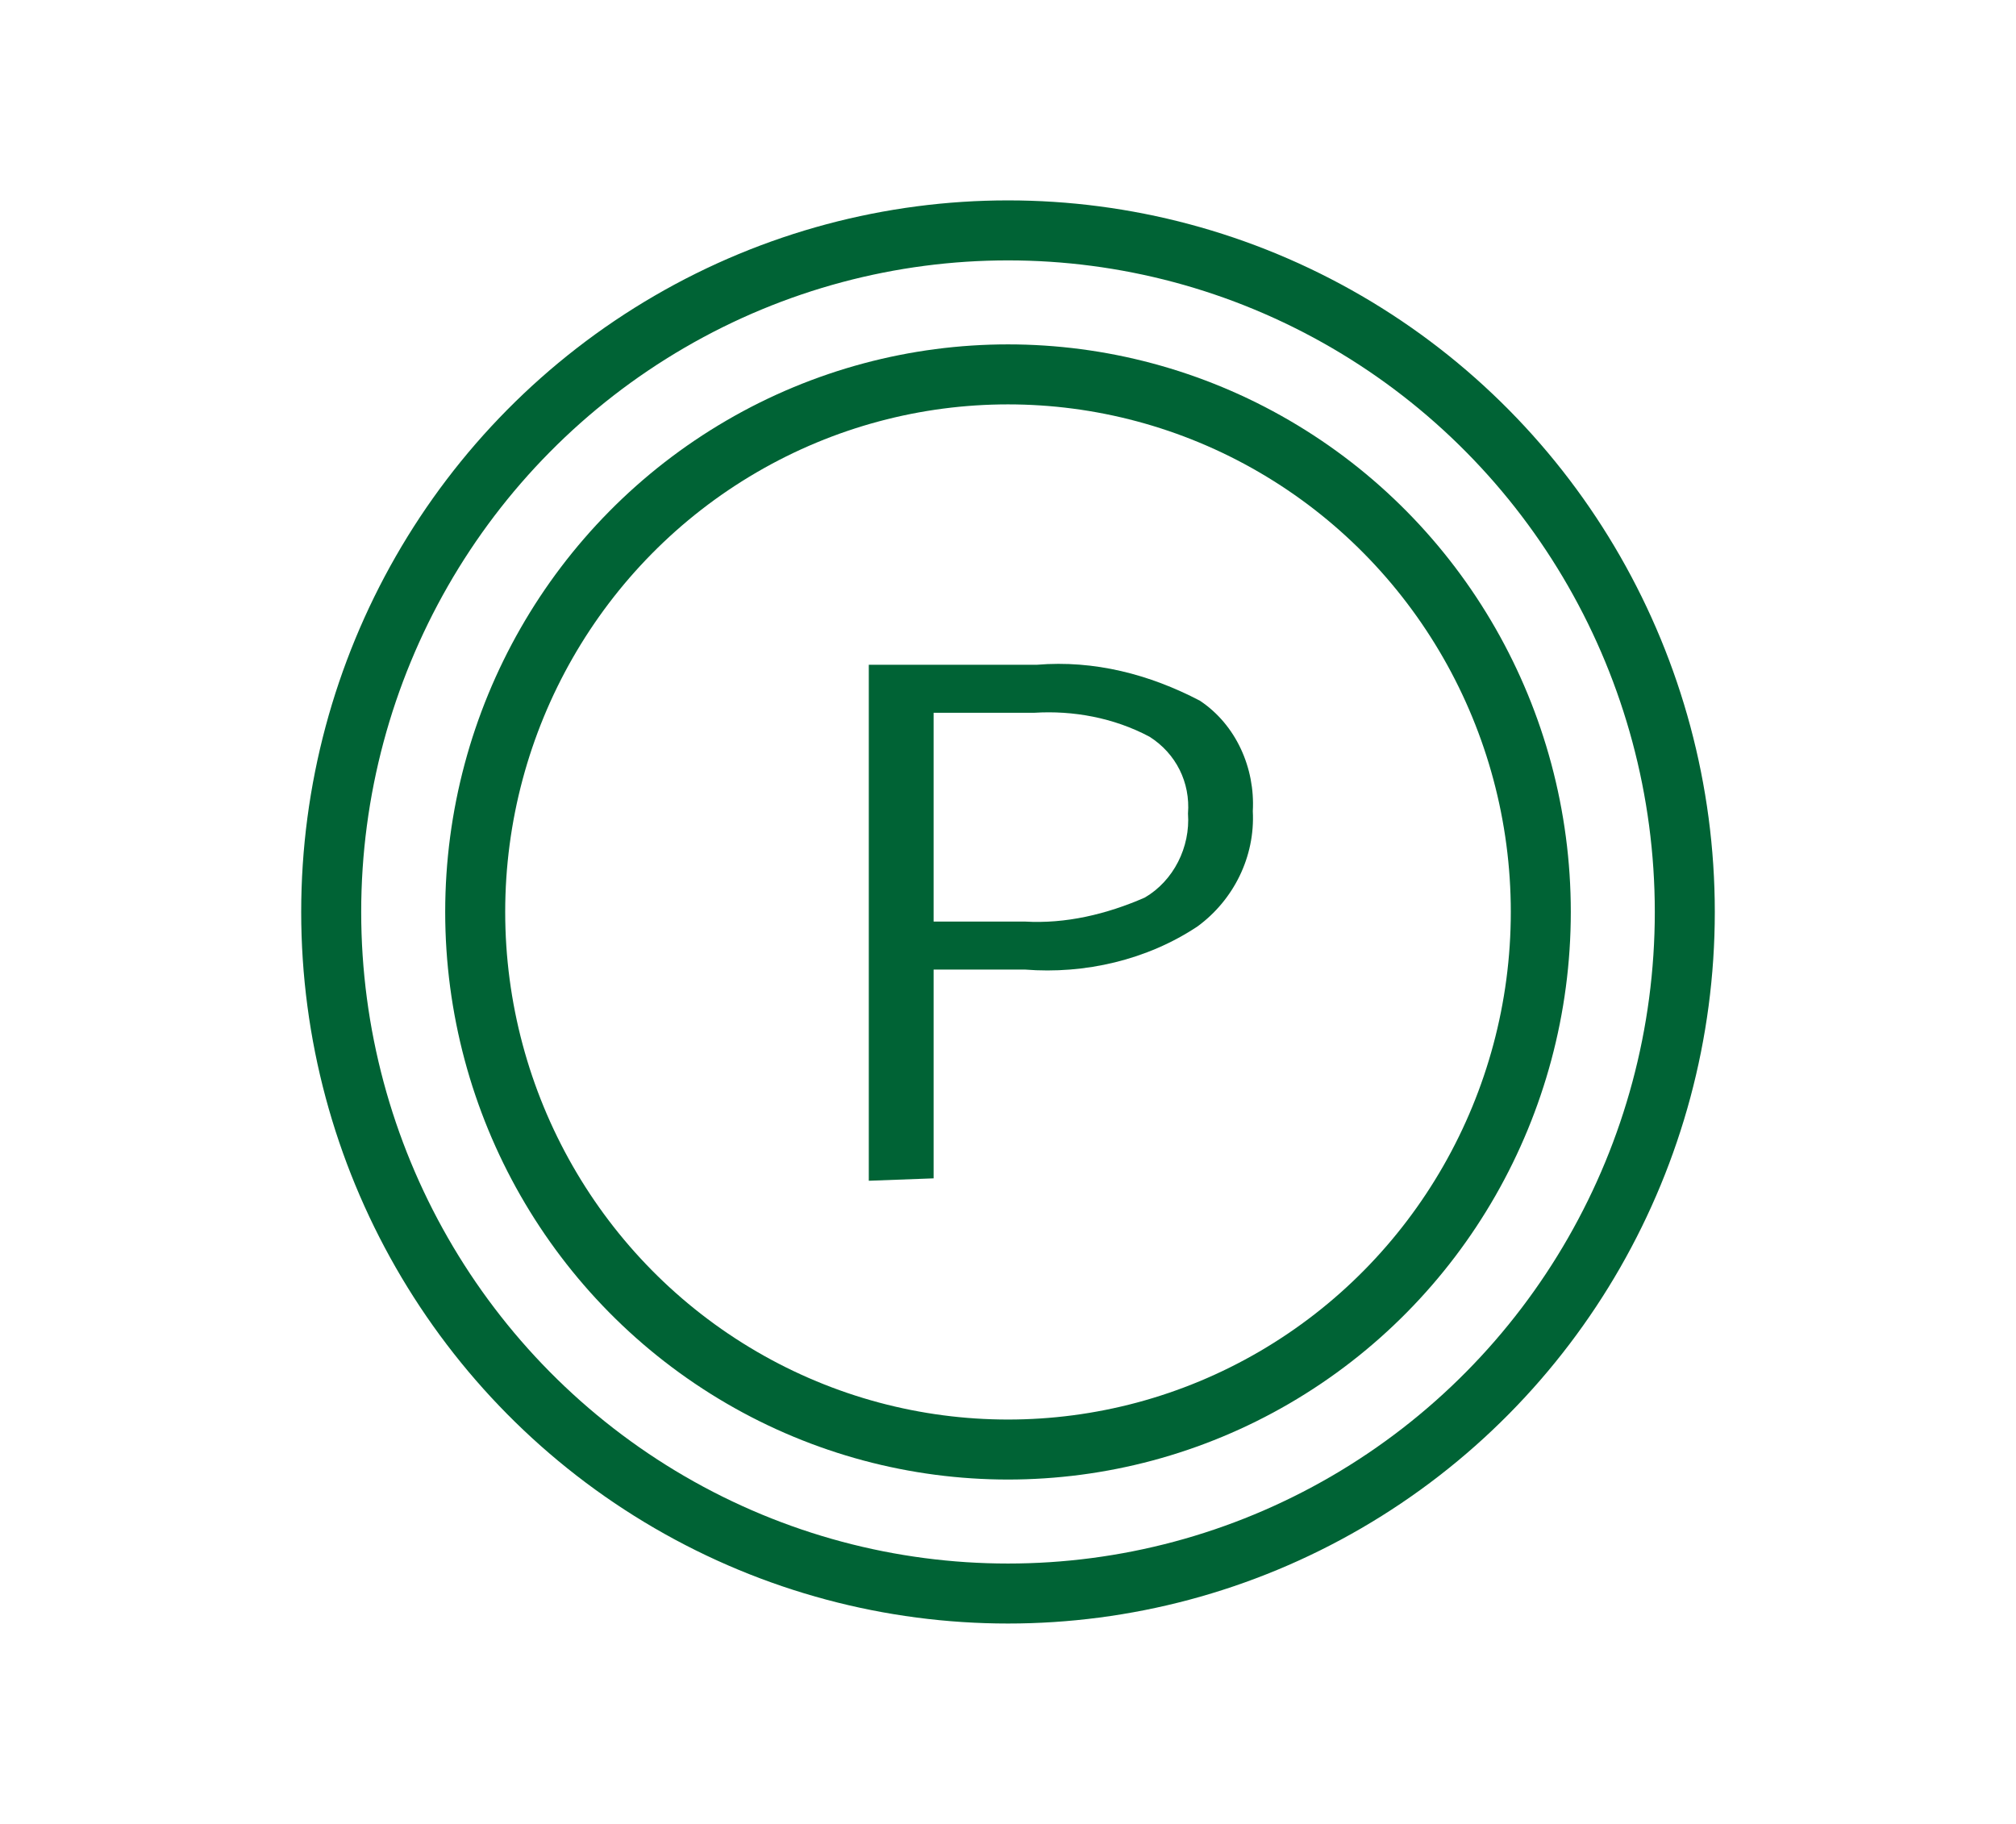
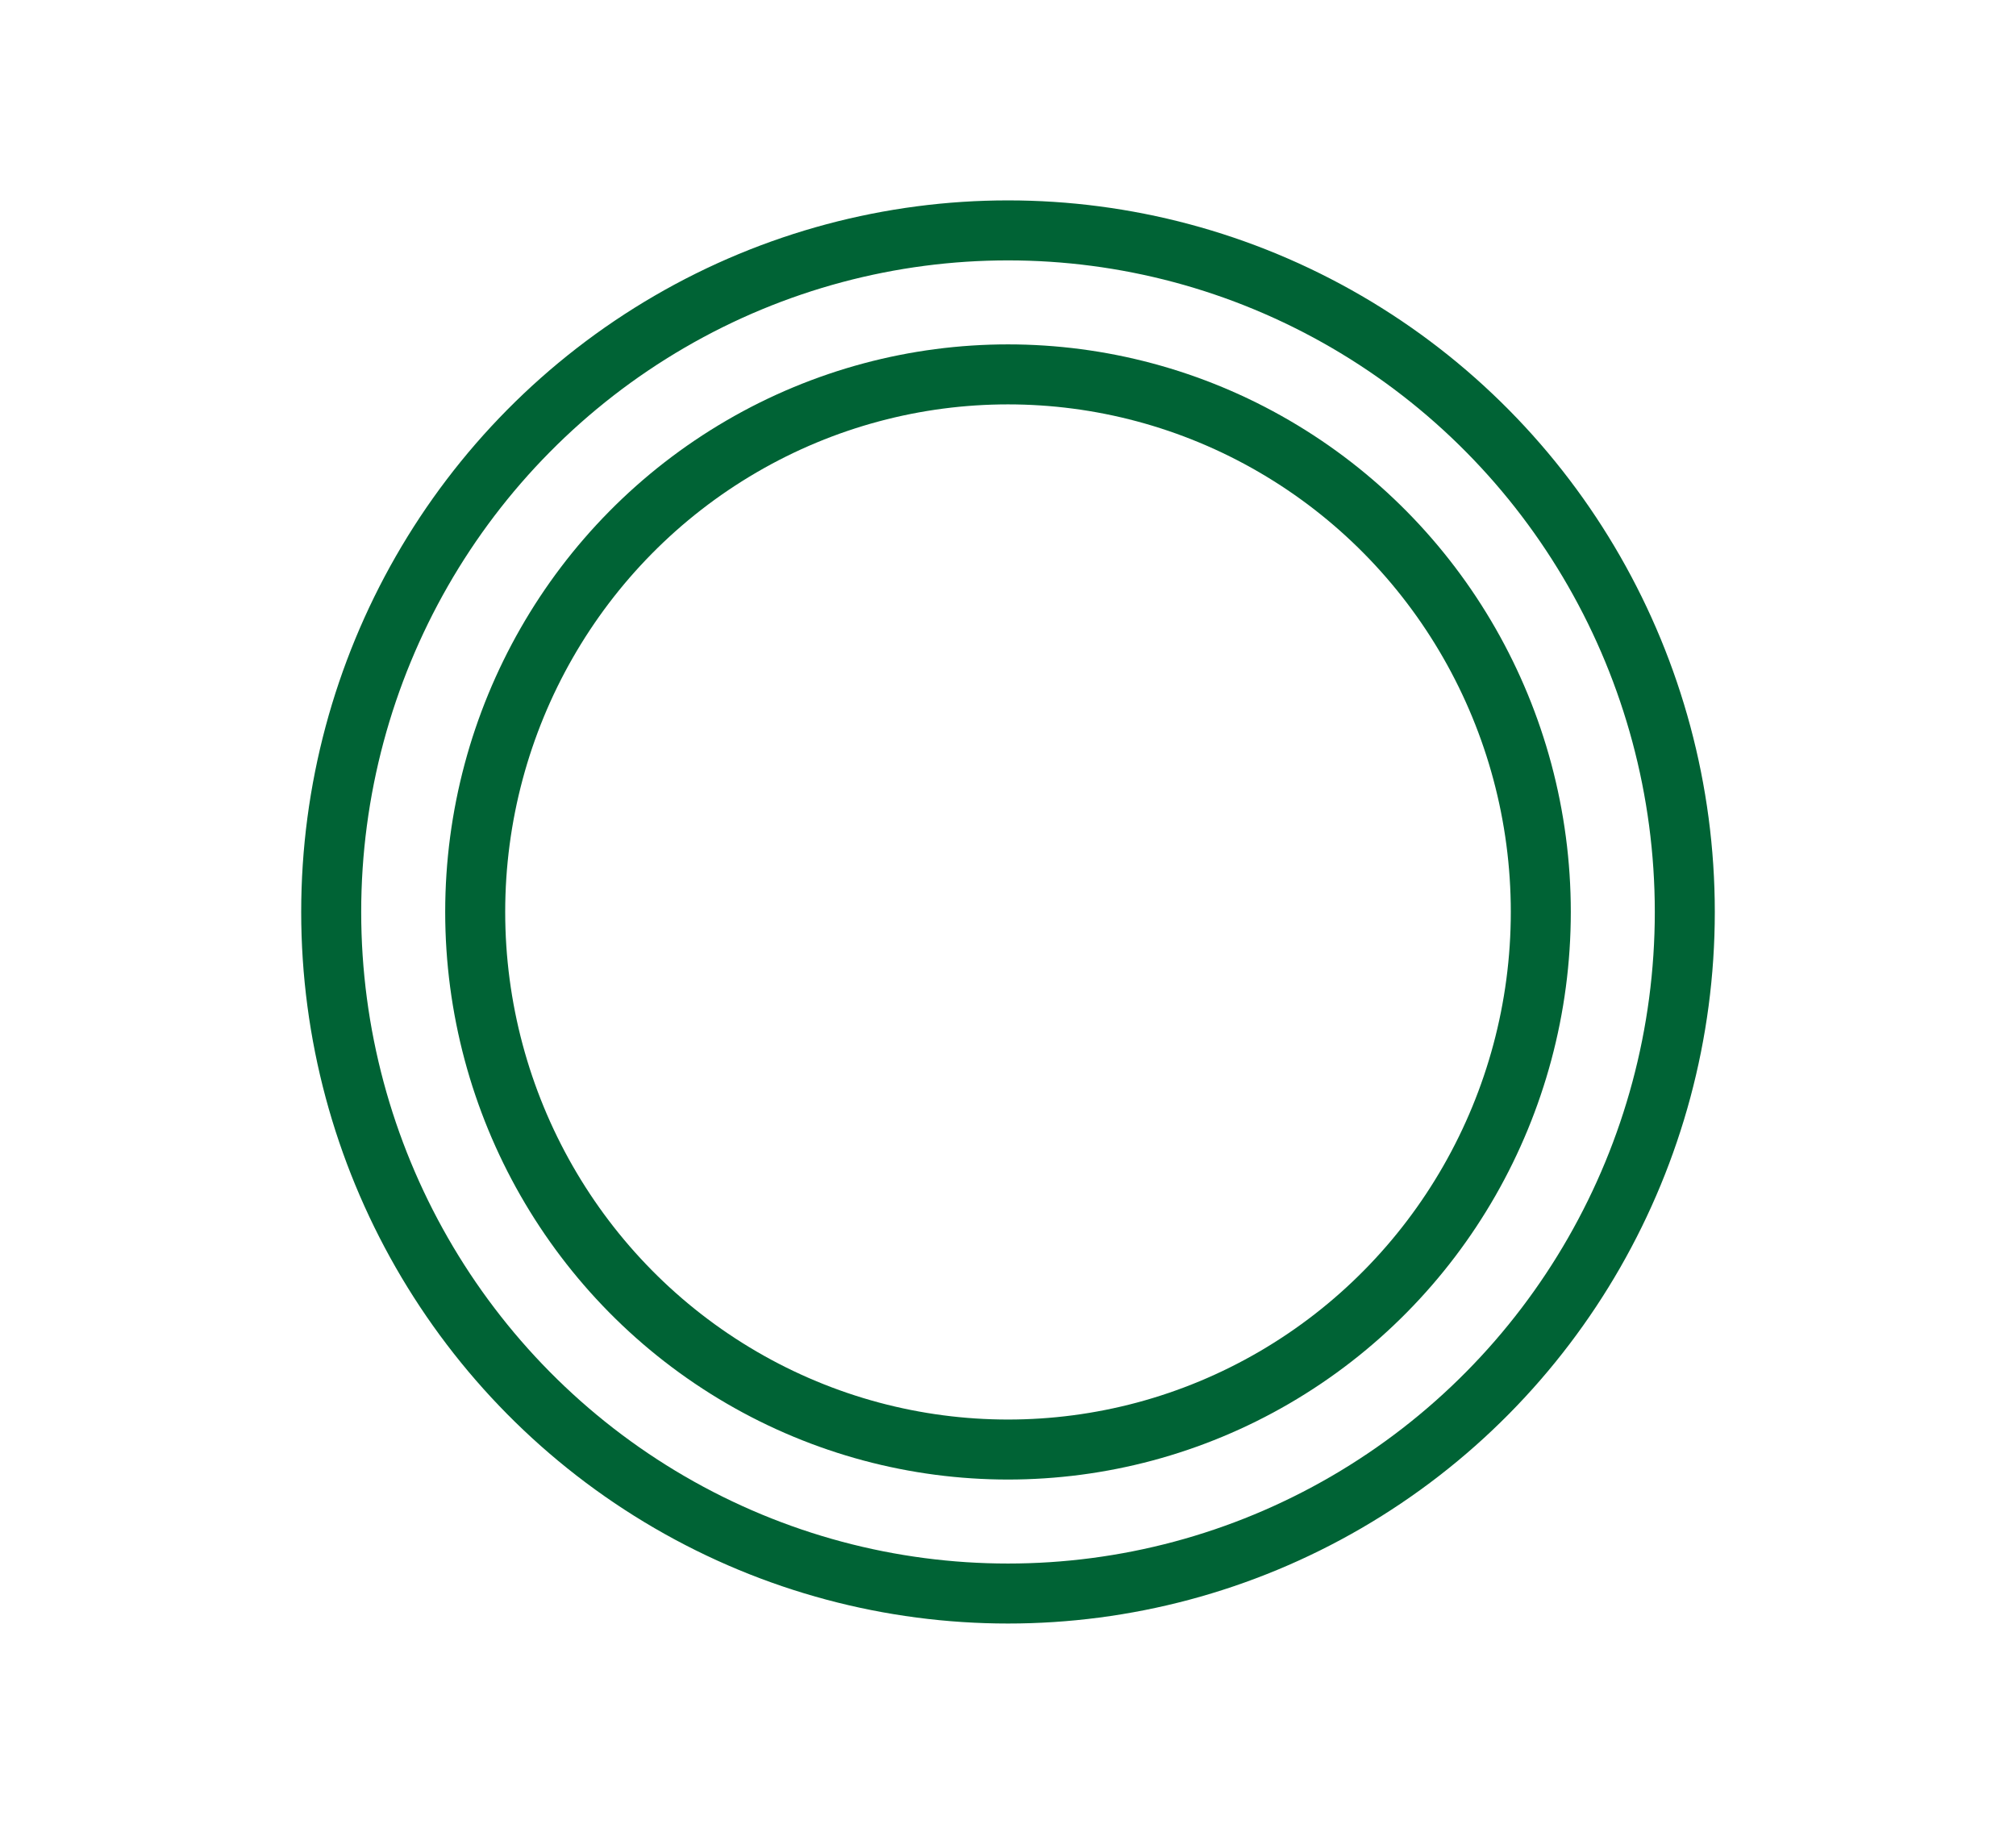
<svg xmlns="http://www.w3.org/2000/svg" id="_編集モード" data-name="編集モード" viewBox="0 0 84 76">
  <defs>
    <style>
      .cls-1 {
        fill: none;
        stroke: #006335;
        stroke-linecap: round;
        stroke-linejoin: round;
        stroke-width: 2.5px;
      }

      .cls-2 {
        fill: #006335;
        stroke-width: 0px;
      }
    </style>
  </defs>
  <ellipse id="_楕円形_78" data-name="楕円形 78" class="cls-1" cx="42" cy="38" rx="22.2" ry="22.4" />
  <g id="_グループ_13227" data-name="グループ 13227">
    <g id="_グループ_13226" data-name="グループ 13226">
      <g id="_グループ_13225" data-name="グループ 13225">
-         <path id="_パス_5723-3" data-name="パス 5723-3" class="cls-2" d="m36.2,49.2v-21.5h7c2.4-.2,4.7.4,6.8,1.5,1.5,1,2.3,2.8,2.2,4.6.1,1.9-.8,3.7-2.3,4.8-2.1,1.4-4.7,2-7.2,1.8h-3.8v8.7l-2.7.1Zm2.7-10.8h3.8c1.7.1,3.4-.3,5-1,1.2-.7,1.9-2.1,1.8-3.5.1-1.3-.5-2.5-1.6-3.2-1.5-.8-3.2-1.1-4.8-1h-4.2v8.7Z" />
-       </g>
+         </g>
    </g>
  </g>
  <ellipse id="_楕円形_79" data-name="楕円形 79" class="cls-1" cx="42" cy="38" rx="28.2" ry="28.4" />
</svg>